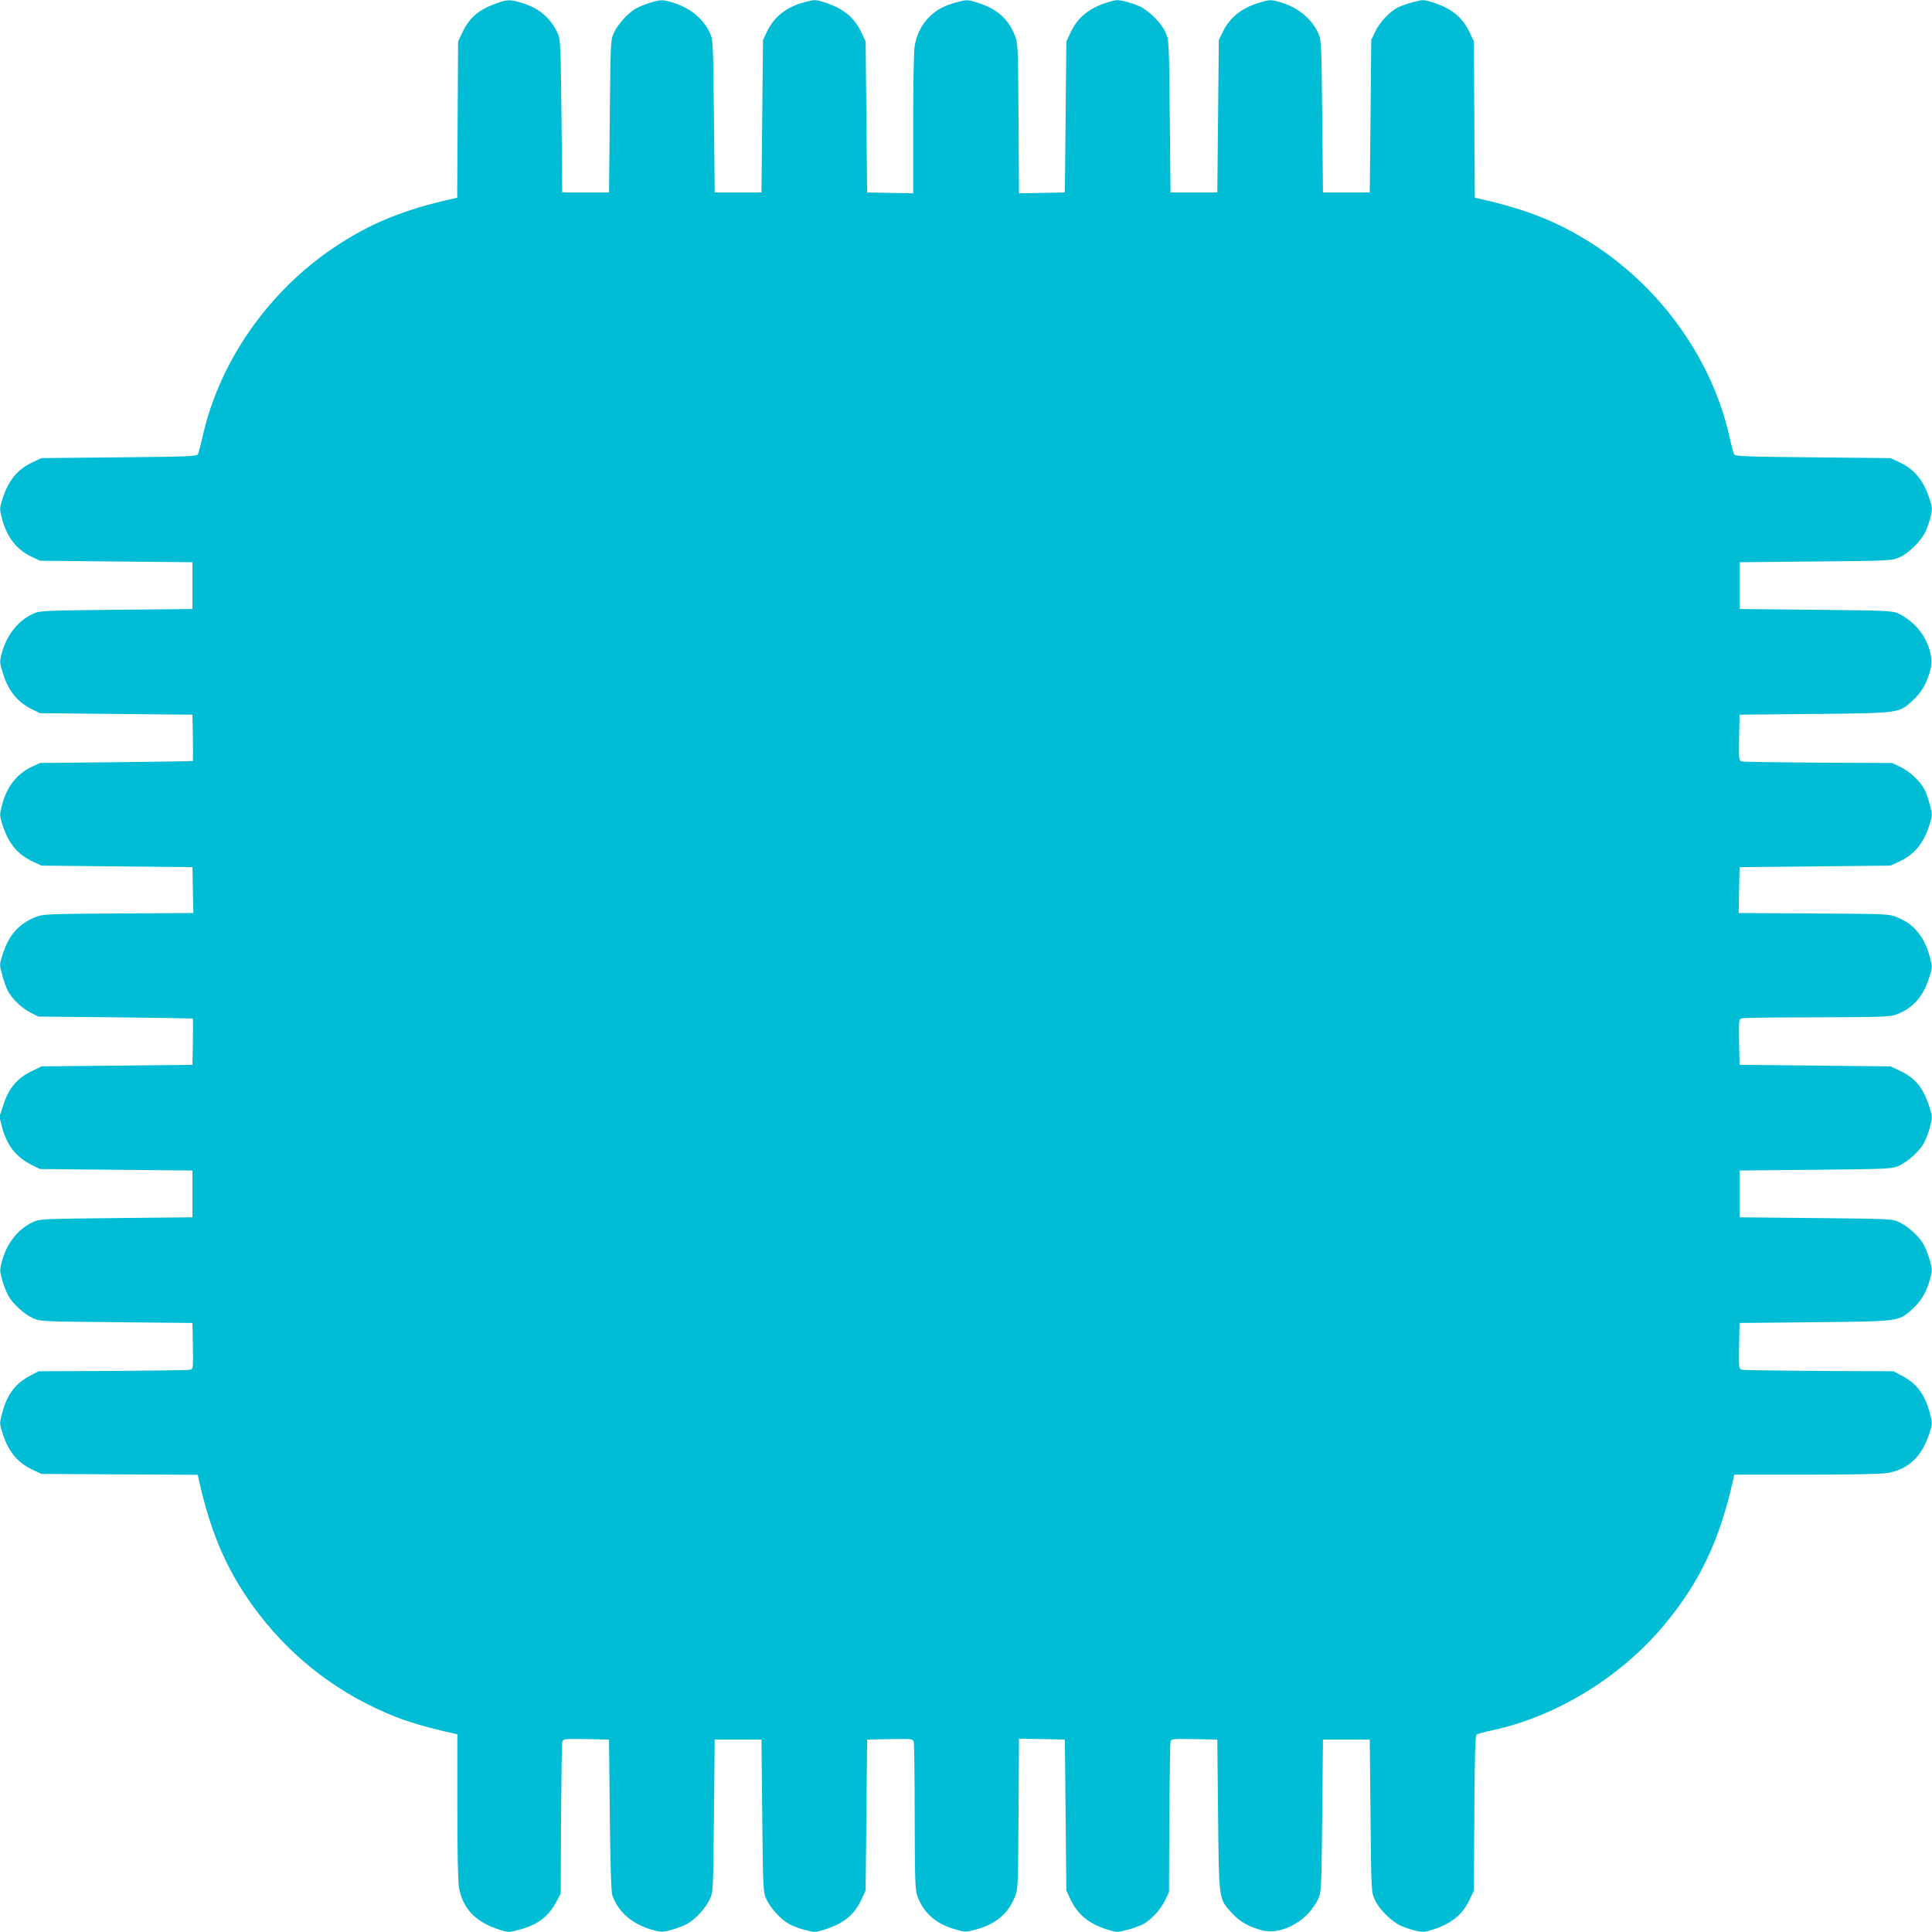
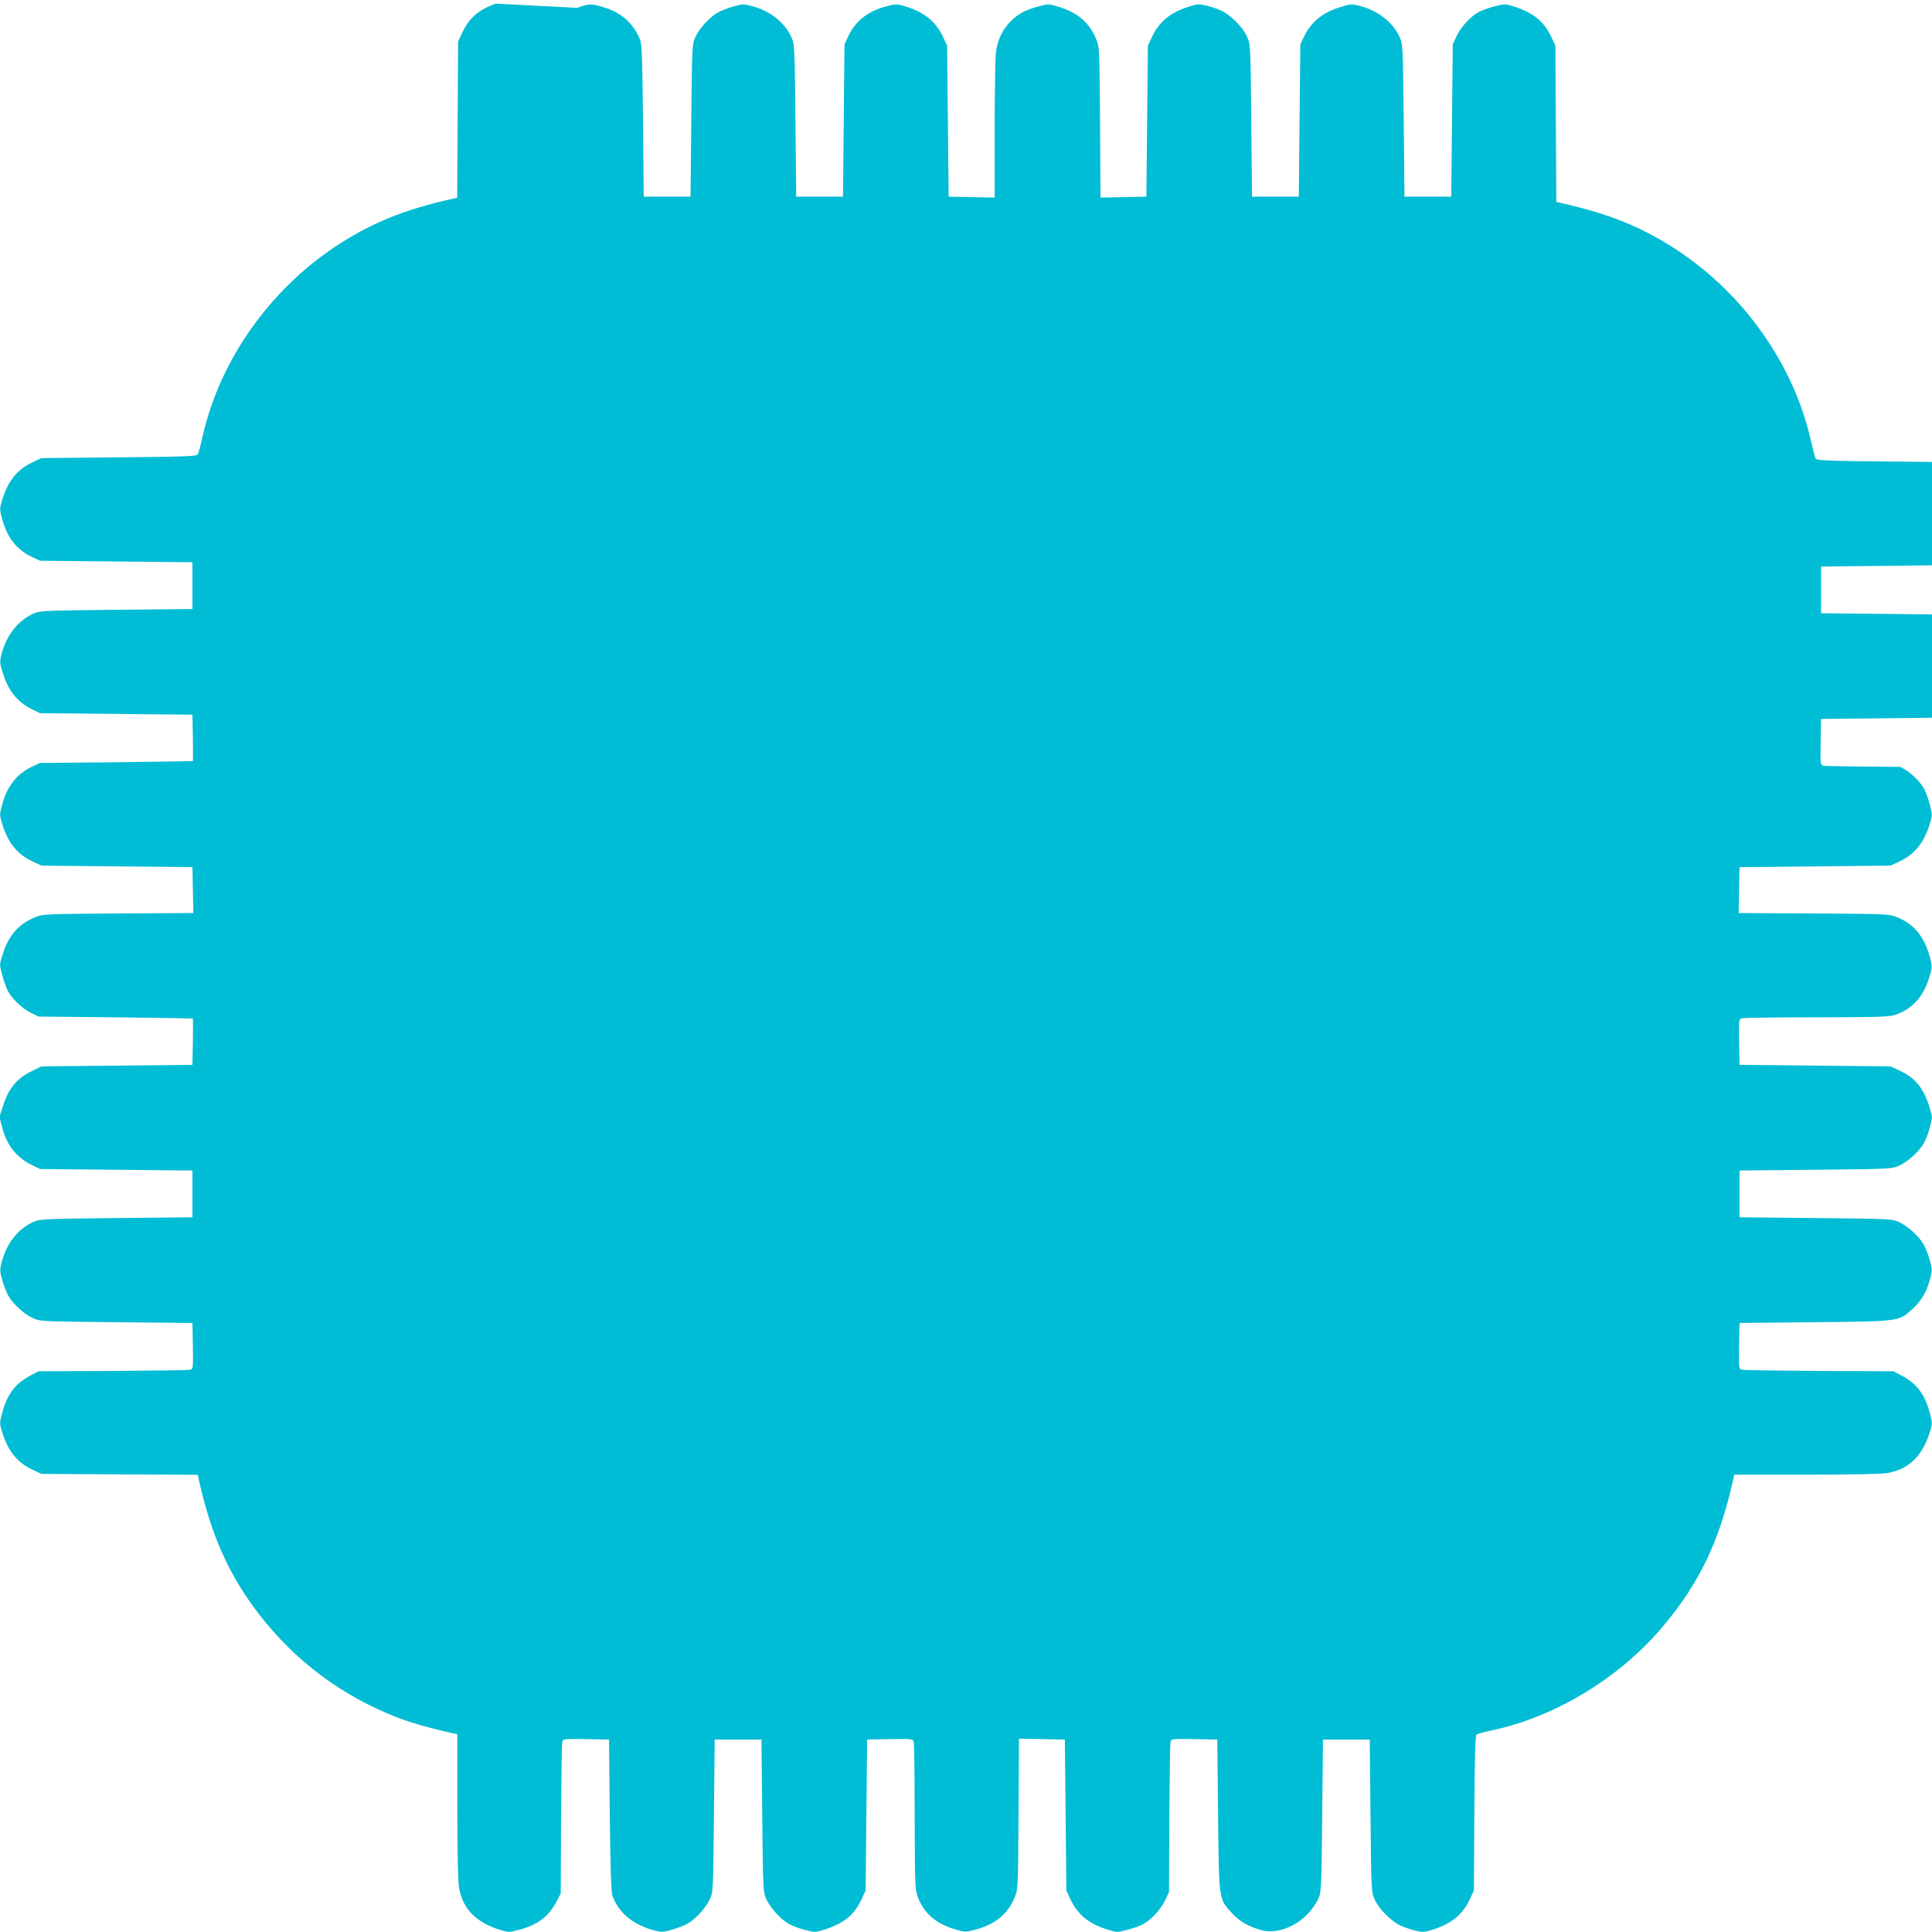
<svg xmlns="http://www.w3.org/2000/svg" version="1.0" width="1280pt" height="1280pt" viewBox="0 0 1280 1280" preserveAspectRatio="xMidYMid meet">
  <g transform="translate(0,1280) scale(0.1,-0.1)" fill="#00bcd4" stroke="none">
-     <path d="M3284 12776 c-117 -43 -176 -95 -223 -196 l-26 -55 -3 -517 -3 -518 -27 -6 c-324 -72 -546 -162 -782 -319 -436 -290 -761 -751 -875 -1245 -14 -63 -30 -122 -34 -130 -7 -13 -79 -16 -522 -20 l-514 -5 -56 -26 c-105 -49 -165 -123 -205 -252 -17 -56 -17 -61 0 -125 32 -121 96 -204 196 -251 l55 -26 505 -5 505 -5 0 -155 0 -155 -505 -5 c-492 -5 -506 -6 -552 -27 -102 -47 -177 -145 -209 -271 -12 -49 -11 -58 15 -137 33 -103 96 -179 184 -222 l57 -28 505 -5 505 -5 3 -152 c1 -84 1 -154 0 -155 -2 -1 -230 -5 -508 -8 l-505 -5 -56 -26 c-97 -46 -164 -131 -195 -251 -17 -64 -17 -69 0 -125 40 -129 100 -203 205 -252 l56 -26 500 -5 500 -5 3 -152 3 -152 -498 -3 c-482 -3 -500 -4 -550 -25 -109 -44 -175 -119 -215 -245 -22 -67 -22 -69 -4 -135 9 -37 26 -84 37 -106 28 -54 94 -118 154 -147 l50 -25 510 -5 c281 -3 511 -7 513 -8 1 -1 1 -71 0 -154 l-3 -153 -500 -5 -500 -5 -67 -33 c-95 -46 -150 -112 -185 -220 l-27 -82 18 -68 c31 -120 94 -200 196 -250 l55 -27 505 -5 505 -5 0 -155 0 -155 -505 -5 c-492 -5 -506 -6 -552 -27 -102 -47 -177 -145 -208 -270 -12 -46 -11 -59 5 -115 10 -35 28 -81 41 -104 30 -53 103 -120 162 -147 46 -22 58 -22 552 -27 l505 -5 3 -152 c2 -151 2 -153 -20 -158 -13 -3 -243 -6 -513 -8 l-490 -2 -53 -28 c-101 -53 -155 -125 -188 -250 -17 -63 -17 -68 0 -124 40 -129 100 -203 205 -252 l56 -26 517 -3 518 -3 6 -27 c83 -376 200 -637 402 -899 237 -306 541 -534 902 -677 96 -38 229 -76 383 -110 l27 -6 0 -478 c0 -301 4 -500 11 -538 26 -142 111 -229 272 -280 56 -17 61 -17 124 0 125 33 197 87 250 188 l28 53 2 490 c2 270 5 500 8 513 5 22 7 22 158 20 l152 -3 5 -500 c4 -343 9 -510 17 -533 41 -115 139 -196 280 -232 46 -12 59 -11 115 5 35 10 81 28 104 41 53 30 120 103 147 162 22 46 22 58 27 552 l5 505 155 0 155 0 5 -505 c5 -491 6 -506 27 -552 26 -57 93 -132 147 -163 23 -13 71 -32 108 -41 64 -17 69 -17 125 0 132 42 202 97 250 201 l28 60 5 500 5 500 151 3 c150 2 152 2 158 -20 3 -13 6 -237 6 -498 1 -422 3 -480 18 -522 40 -110 120 -182 246 -219 69 -21 73 -21 136 -4 132 34 218 104 262 214 23 55 23 62 26 554 l3 498 152 -3 152 -3 5 -500 5 -500 26 -56 c49 -105 123 -165 252 -205 56 -17 61 -17 124 0 37 9 83 26 103 36 54 28 120 98 149 160 l26 55 2 485 c2 267 5 495 8 508 5 22 7 22 158 20 l152 -3 5 -500 c6 -570 4 -554 92 -650 52 -57 116 -93 204 -115 93 -23 220 25 303 115 24 26 53 68 64 93 21 46 22 61 27 552 l5 505 155 0 155 0 5 -505 c5 -504 5 -505 29 -557 27 -62 113 -146 173 -172 24 -11 67 -25 95 -32 46 -11 60 -11 110 5 129 40 203 100 252 205 l26 56 3 512 c2 385 6 514 15 521 7 5 50 17 97 27 422 88 854 350 1141 694 239 284 373 566 463 973 l6 28 478 0 c301 0 500 4 538 11 142 26 229 111 280 272 17 56 17 61 0 124 -33 125 -87 197 -188 250 l-53 28 -490 2 c-269 2 -500 5 -513 8 -22 5 -22 7 -20 158 l3 152 500 5 c570 6 553 4 650 92 57 52 93 116 115 205 12 46 11 59 -5 115 -10 35 -28 81 -41 104 -30 53 -103 120 -162 147 -46 22 -58 22 -552 27 l-505 5 0 155 0 155 505 5 c491 5 506 6 552 27 57 26 132 93 163 147 13 23 32 71 41 108 18 67 18 68 -5 140 -40 123 -93 187 -196 235 l-60 28 -500 5 -500 5 -3 151 c-2 150 -2 152 20 158 13 3 237 6 498 6 422 1 480 3 522 18 109 40 180 118 219 244 22 69 22 71 5 137 -36 134 -105 219 -215 263 -55 23 -62 23 -554 26 l-498 3 3 152 3 152 500 5 500 5 56 26 c105 49 165 123 205 252 17 56 17 61 0 124 -9 37 -26 83 -36 103 -28 54 -98 120 -160 149 l-55 26 -485 2 c-267 2 -495 5 -508 8 -22 5 -22 7 -20 158 l3 152 500 5 c570 6 554 4 650 92 57 52 93 116 115 204 23 93 -25 220 -115 303 -26 24 -68 53 -93 64 -46 21 -61 22 -552 27 l-505 5 0 155 0 155 505 5 c504 5 505 5 557 29 62 27 146 113 172 173 11 24 25 67 32 95 11 46 11 60 -5 110 -40 129 -100 203 -205 252 l-56 26 -514 5 c-443 4 -515 7 -522 20 -4 8 -20 67 -34 130 -114 494 -439 955 -875 1245 -236 157 -458 247 -782 319 l-27 6 -3 518 -3 517 -26 56 c-49 105 -123 165 -252 205 -56 17 -61 17 -124 0 -37 -9 -83 -26 -103 -36 -54 -28 -120 -98 -149 -160 l-26 -55 -5 -505 -5 -505 -155 0 -155 0 -5 505 c-5 492 -6 506 -27 552 -47 102 -145 177 -271 209 -49 12 -58 11 -137 -15 -103 -33 -179 -96 -222 -184 l-28 -57 -5 -505 -5 -505 -155 0 -155 0 -5 505 c-5 504 -5 505 -29 557 -27 62 -113 146 -173 172 -24 11 -67 25 -95 32 -46 11 -60 11 -110 -5 -129 -40 -203 -100 -252 -205 l-26 -56 -5 -500 -5 -500 -152 -3 -152 -3 -3 498 c-3 482 -4 500 -25 550 -44 109 -119 175 -246 215 -68 21 -71 21 -135 4 -87 -23 -135 -49 -186 -99 -53 -54 -85 -119 -97 -199 -5 -35 -9 -267 -9 -516 l0 -453 -152 3 -153 3 -5 500 -5 500 -26 56 c-49 105 -123 165 -252 205 -56 17 -61 17 -125 0 -120 -31 -203 -96 -251 -196 l-26 -55 -5 -505 -5 -505 -155 0 -155 0 -5 505 c-5 492 -6 506 -27 552 -47 102 -145 177 -270 208 -46 12 -59 11 -115 -5 -35 -10 -81 -28 -104 -41 -53 -30 -120 -103 -147 -162 -22 -46 -22 -58 -27 -552 l-5 -505 -155 0 -155 0 -5 505 c-5 458 -7 509 -23 545 -47 104 -124 171 -238 205 -80 25 -99 24 -175 -4z" />
+     <path d="M3284 12776 c-117 -43 -176 -95 -223 -196 l-26 -55 -3 -517 -3 -518 -27 -6 c-324 -72 -546 -162 -782 -319 -436 -290 -761 -751 -875 -1245 -14 -63 -30 -122 -34 -130 -7 -13 -79 -16 -522 -20 l-514 -5 -56 -26 c-105 -49 -165 -123 -205 -252 -17 -56 -17 -61 0 -125 32 -121 96 -204 196 -251 l55 -26 505 -5 505 -5 0 -155 0 -155 -505 -5 c-492 -5 -506 -6 -552 -27 -102 -47 -177 -145 -209 -271 -12 -49 -11 -58 15 -137 33 -103 96 -179 184 -222 l57 -28 505 -5 505 -5 3 -152 c1 -84 1 -154 0 -155 -2 -1 -230 -5 -508 -8 l-505 -5 -56 -26 c-97 -46 -164 -131 -195 -251 -17 -64 -17 -69 0 -125 40 -129 100 -203 205 -252 l56 -26 500 -5 500 -5 3 -152 3 -152 -498 -3 c-482 -3 -500 -4 -550 -25 -109 -44 -175 -119 -215 -245 -22 -67 -22 -69 -4 -135 9 -37 26 -84 37 -106 28 -54 94 -118 154 -147 l50 -25 510 -5 c281 -3 511 -7 513 -8 1 -1 1 -71 0 -154 l-3 -153 -500 -5 -500 -5 -67 -33 c-95 -46 -150 -112 -185 -220 l-27 -82 18 -68 c31 -120 94 -200 196 -250 l55 -27 505 -5 505 -5 0 -155 0 -155 -505 -5 c-492 -5 -506 -6 -552 -27 -102 -47 -177 -145 -208 -270 -12 -46 -11 -59 5 -115 10 -35 28 -81 41 -104 30 -53 103 -120 162 -147 46 -22 58 -22 552 -27 l505 -5 3 -152 c2 -151 2 -153 -20 -158 -13 -3 -243 -6 -513 -8 l-490 -2 -53 -28 c-101 -53 -155 -125 -188 -250 -17 -63 -17 -68 0 -124 40 -129 100 -203 205 -252 l56 -26 517 -3 518 -3 6 -27 c83 -376 200 -637 402 -899 237 -306 541 -534 902 -677 96 -38 229 -76 383 -110 l27 -6 0 -478 c0 -301 4 -500 11 -538 26 -142 111 -229 272 -280 56 -17 61 -17 124 0 125 33 197 87 250 188 l28 53 2 490 c2 270 5 500 8 513 5 22 7 22 158 20 l152 -3 5 -500 c4 -343 9 -510 17 -533 41 -115 139 -196 280 -232 46 -12 59 -11 115 5 35 10 81 28 104 41 53 30 120 103 147 162 22 46 22 58 27 552 l5 505 155 0 155 0 5 -505 c5 -491 6 -506 27 -552 26 -57 93 -132 147 -163 23 -13 71 -32 108 -41 64 -17 69 -17 125 0 132 42 202 97 250 201 l28 60 5 500 5 500 151 3 c150 2 152 2 158 -20 3 -13 6 -237 6 -498 1 -422 3 -480 18 -522 40 -110 120 -182 246 -219 69 -21 73 -21 136 -4 132 34 218 104 262 214 23 55 23 62 26 554 l3 498 152 -3 152 -3 5 -500 5 -500 26 -56 c49 -105 123 -165 252 -205 56 -17 61 -17 124 0 37 9 83 26 103 36 54 28 120 98 149 160 l26 55 2 485 c2 267 5 495 8 508 5 22 7 22 158 20 l152 -3 5 -500 c6 -570 4 -554 92 -650 52 -57 116 -93 204 -115 93 -23 220 25 303 115 24 26 53 68 64 93 21 46 22 61 27 552 l5 505 155 0 155 0 5 -505 c5 -504 5 -505 29 -557 27 -62 113 -146 173 -172 24 -11 67 -25 95 -32 46 -11 60 -11 110 5 129 40 203 100 252 205 l26 56 3 512 c2 385 6 514 15 521 7 5 50 17 97 27 422 88 854 350 1141 694 239 284 373 566 463 973 l6 28 478 0 c301 0 500 4 538 11 142 26 229 111 280 272 17 56 17 61 0 124 -33 125 -87 197 -188 250 l-53 28 -490 2 c-269 2 -500 5 -513 8 -22 5 -22 7 -20 158 l3 152 500 5 c570 6 553 4 650 92 57 52 93 116 115 205 12 46 11 59 -5 115 -10 35 -28 81 -41 104 -30 53 -103 120 -162 147 -46 22 -58 22 -552 27 l-505 5 0 155 0 155 505 5 c491 5 506 6 552 27 57 26 132 93 163 147 13 23 32 71 41 108 18 67 18 68 -5 140 -40 123 -93 187 -196 235 l-60 28 -500 5 -500 5 -3 151 c-2 150 -2 152 20 158 13 3 237 6 498 6 422 1 480 3 522 18 109 40 180 118 219 244 22 69 22 71 5 137 -36 134 -105 219 -215 263 -55 23 -62 23 -554 26 l-498 3 3 152 3 152 500 5 500 5 56 26 c105 49 165 123 205 252 17 56 17 61 0 124 -9 37 -26 83 -36 103 -28 54 -98 120 -160 149 c-267 2 -495 5 -508 8 -22 5 -22 7 -20 158 l3 152 500 5 c570 6 554 4 650 92 57 52 93 116 115 204 23 93 -25 220 -115 303 -26 24 -68 53 -93 64 -46 21 -61 22 -552 27 l-505 5 0 155 0 155 505 5 c504 5 505 5 557 29 62 27 146 113 172 173 11 24 25 67 32 95 11 46 11 60 -5 110 -40 129 -100 203 -205 252 l-56 26 -514 5 c-443 4 -515 7 -522 20 -4 8 -20 67 -34 130 -114 494 -439 955 -875 1245 -236 157 -458 247 -782 319 l-27 6 -3 518 -3 517 -26 56 c-49 105 -123 165 -252 205 -56 17 -61 17 -124 0 -37 -9 -83 -26 -103 -36 -54 -28 -120 -98 -149 -160 l-26 -55 -5 -505 -5 -505 -155 0 -155 0 -5 505 c-5 492 -6 506 -27 552 -47 102 -145 177 -271 209 -49 12 -58 11 -137 -15 -103 -33 -179 -96 -222 -184 l-28 -57 -5 -505 -5 -505 -155 0 -155 0 -5 505 c-5 504 -5 505 -29 557 -27 62 -113 146 -173 172 -24 11 -67 25 -95 32 -46 11 -60 11 -110 -5 -129 -40 -203 -100 -252 -205 l-26 -56 -5 -500 -5 -500 -152 -3 -152 -3 -3 498 c-3 482 -4 500 -25 550 -44 109 -119 175 -246 215 -68 21 -71 21 -135 4 -87 -23 -135 -49 -186 -99 -53 -54 -85 -119 -97 -199 -5 -35 -9 -267 -9 -516 l0 -453 -152 3 -153 3 -5 500 -5 500 -26 56 c-49 105 -123 165 -252 205 -56 17 -61 17 -125 0 -120 -31 -203 -96 -251 -196 l-26 -55 -5 -505 -5 -505 -155 0 -155 0 -5 505 c-5 492 -6 506 -27 552 -47 102 -145 177 -270 208 -46 12 -59 11 -115 -5 -35 -10 -81 -28 -104 -41 -53 -30 -120 -103 -147 -162 -22 -46 -22 -58 -27 -552 l-5 -505 -155 0 -155 0 -5 505 c-5 458 -7 509 -23 545 -47 104 -124 171 -238 205 -80 25 -99 24 -175 -4z" />
  </g>
</svg>